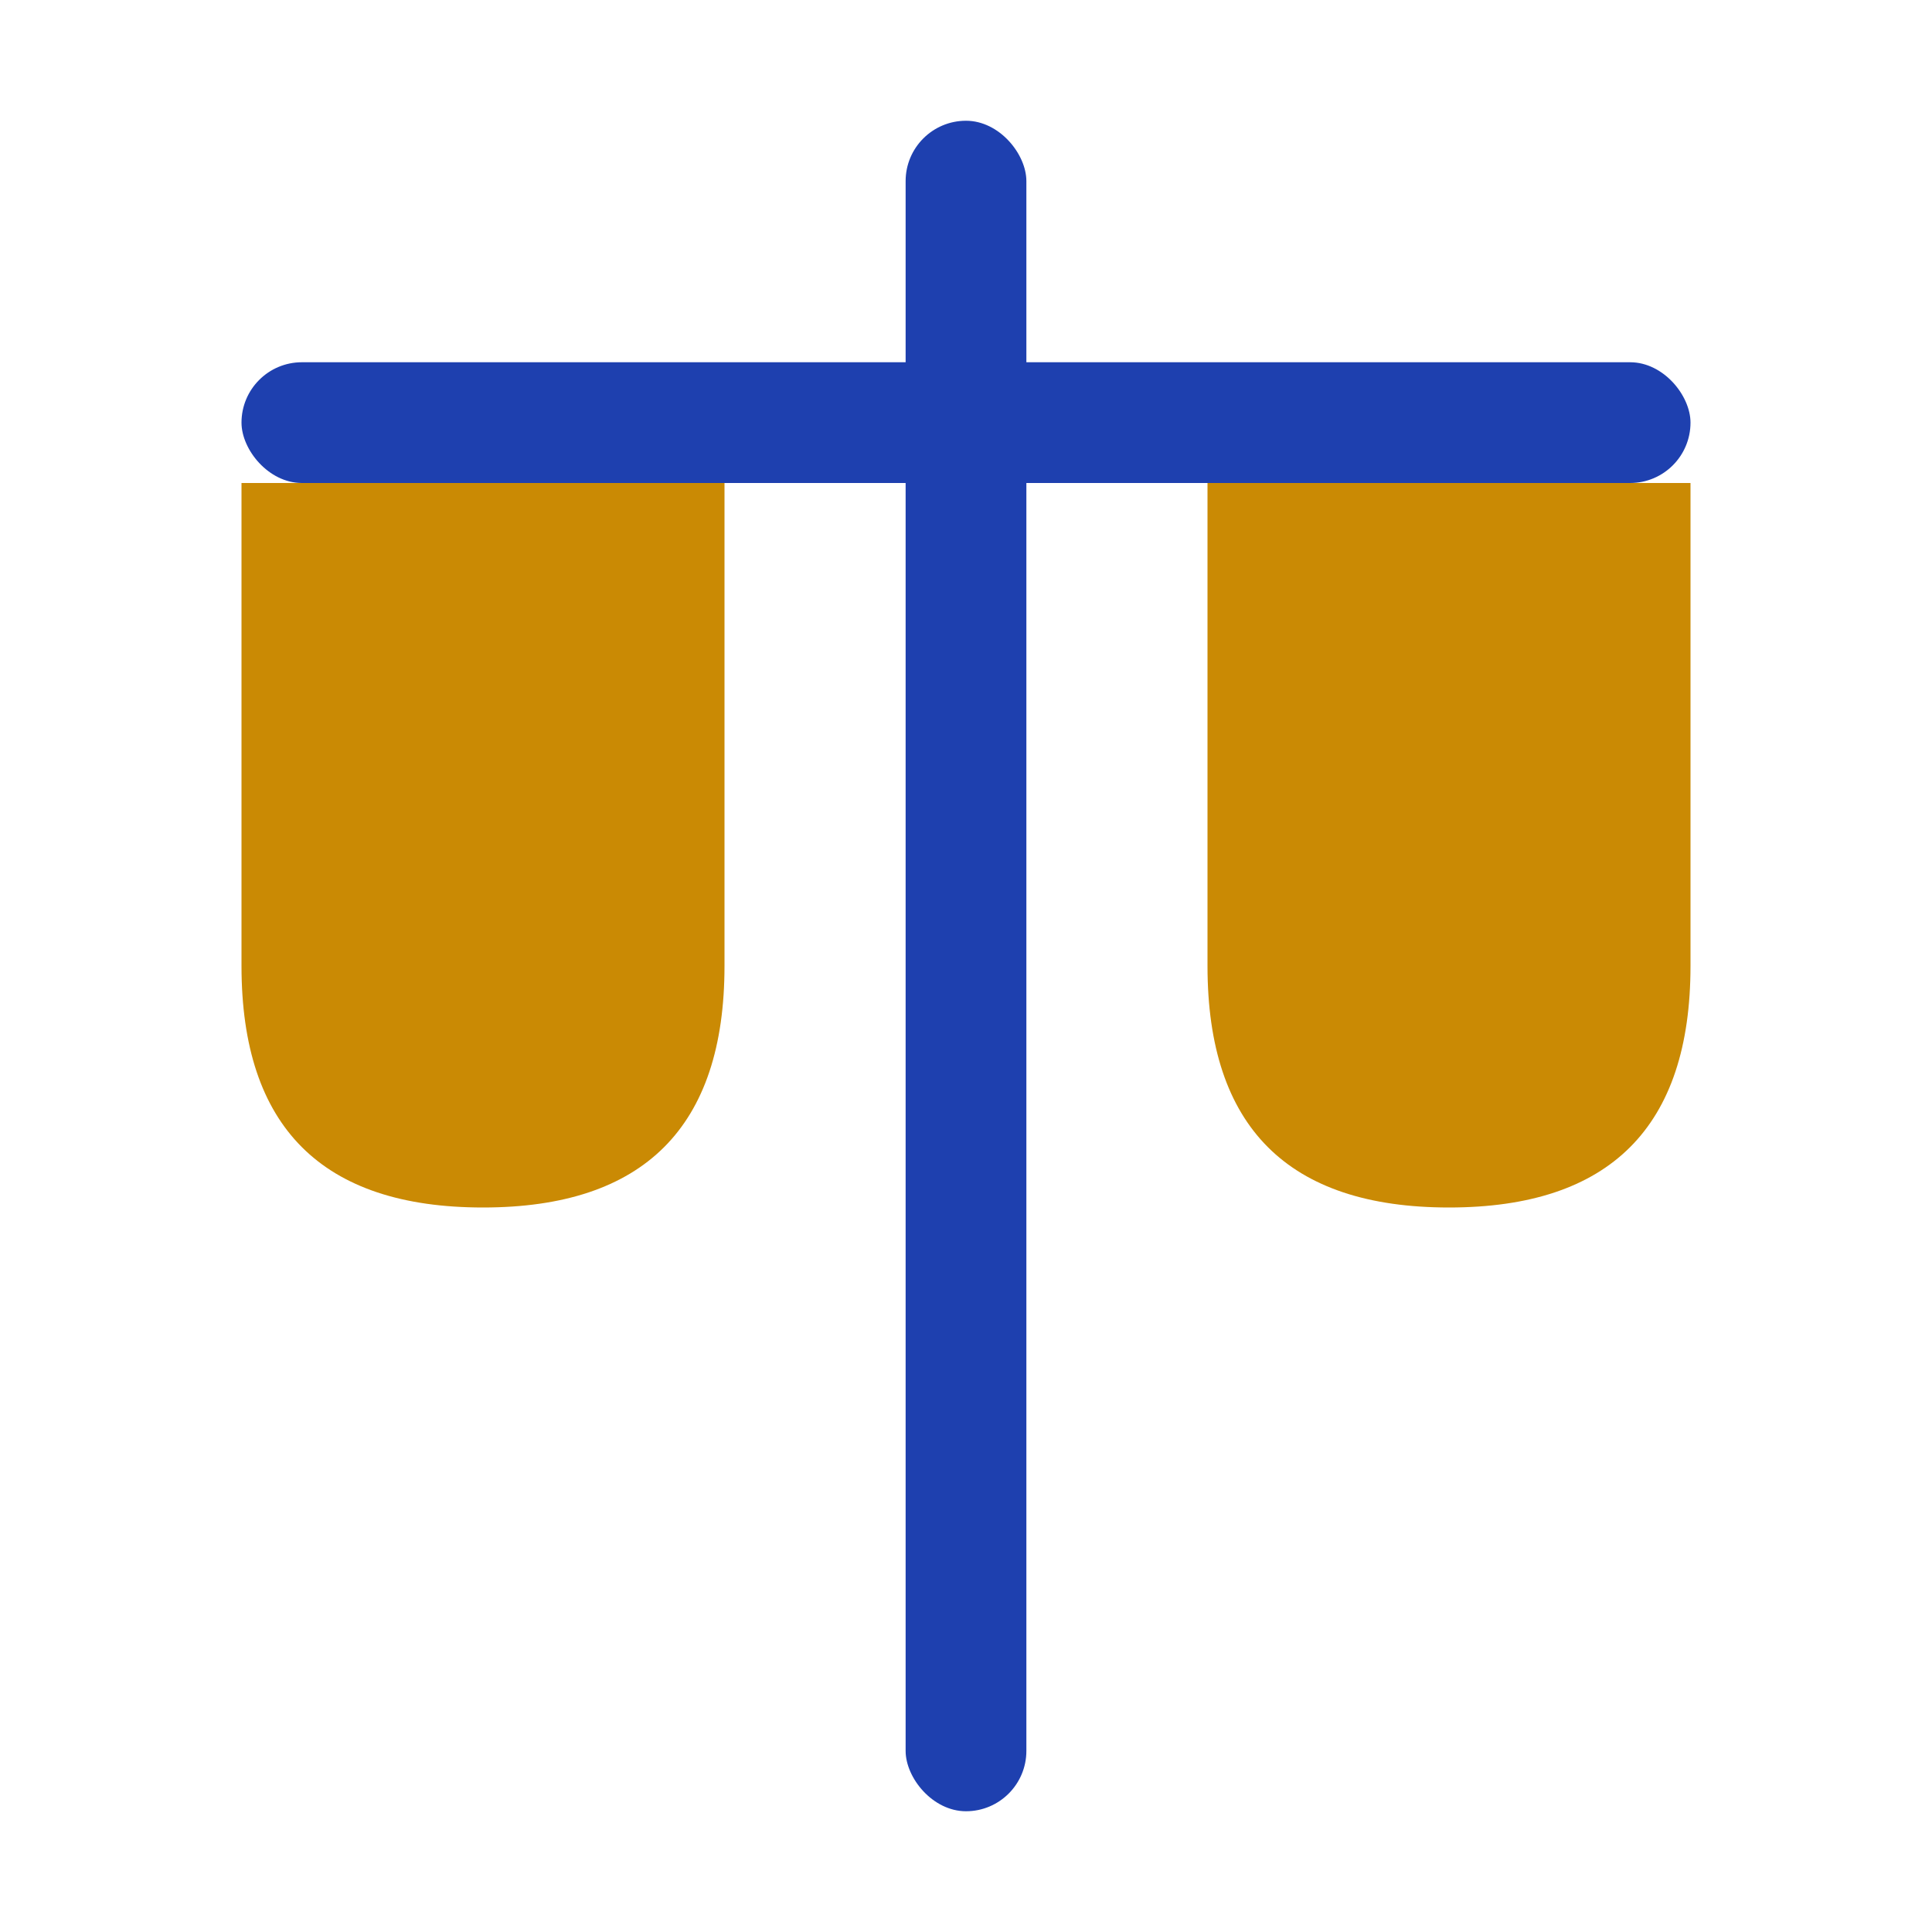
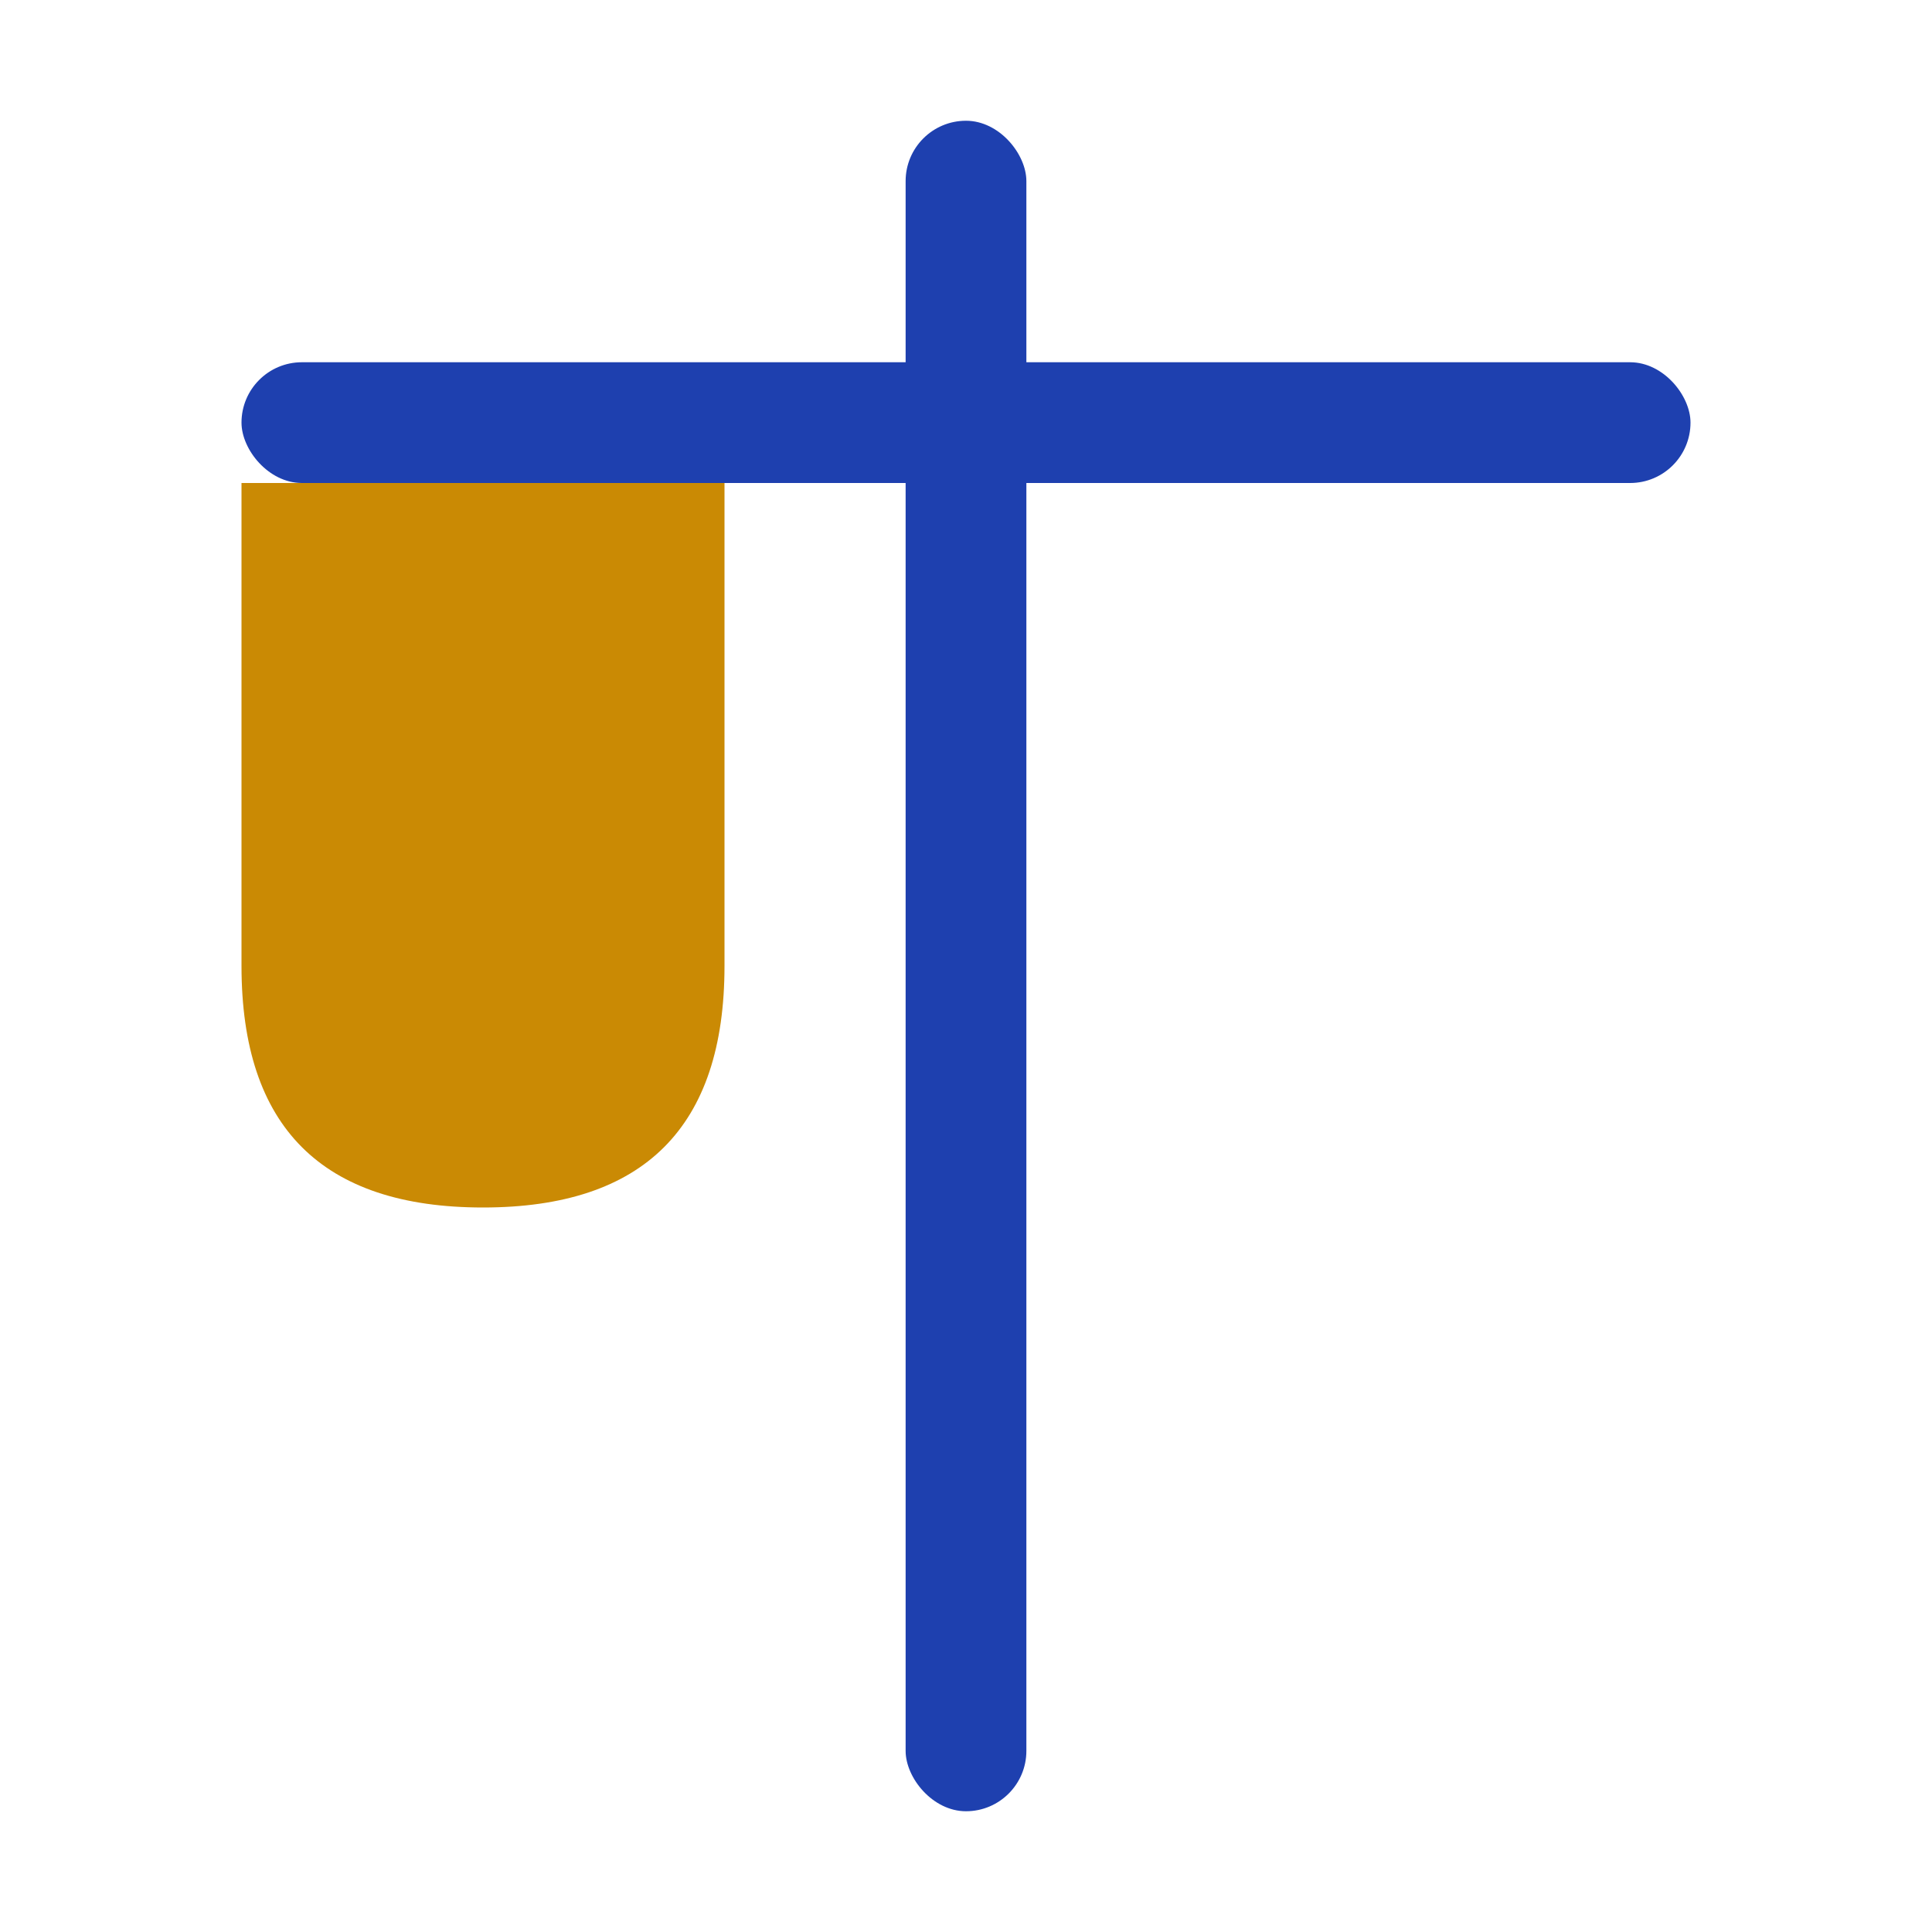
<svg xmlns="http://www.w3.org/2000/svg" width="32" height="32" viewBox="0 0 32 32">
  <g transform="translate(0, 0)">
    <rect x="15" y="2" width="2" height="28" fill="#1e40af" rx="1" />
    <rect x="4" y="6" width="24" height="2" fill="#1e40af" rx="1" />
    <path d="M4 8 L4 16 Q4 20 8 20 Q12 20 12 16 L12 8 Z" fill="#ca8a04" />
-     <path d="M20 8 L20 16 Q20 20 24 20 Q28 20 28 16 L28 8 Z" fill="#ca8a04" />
  </g>
</svg>